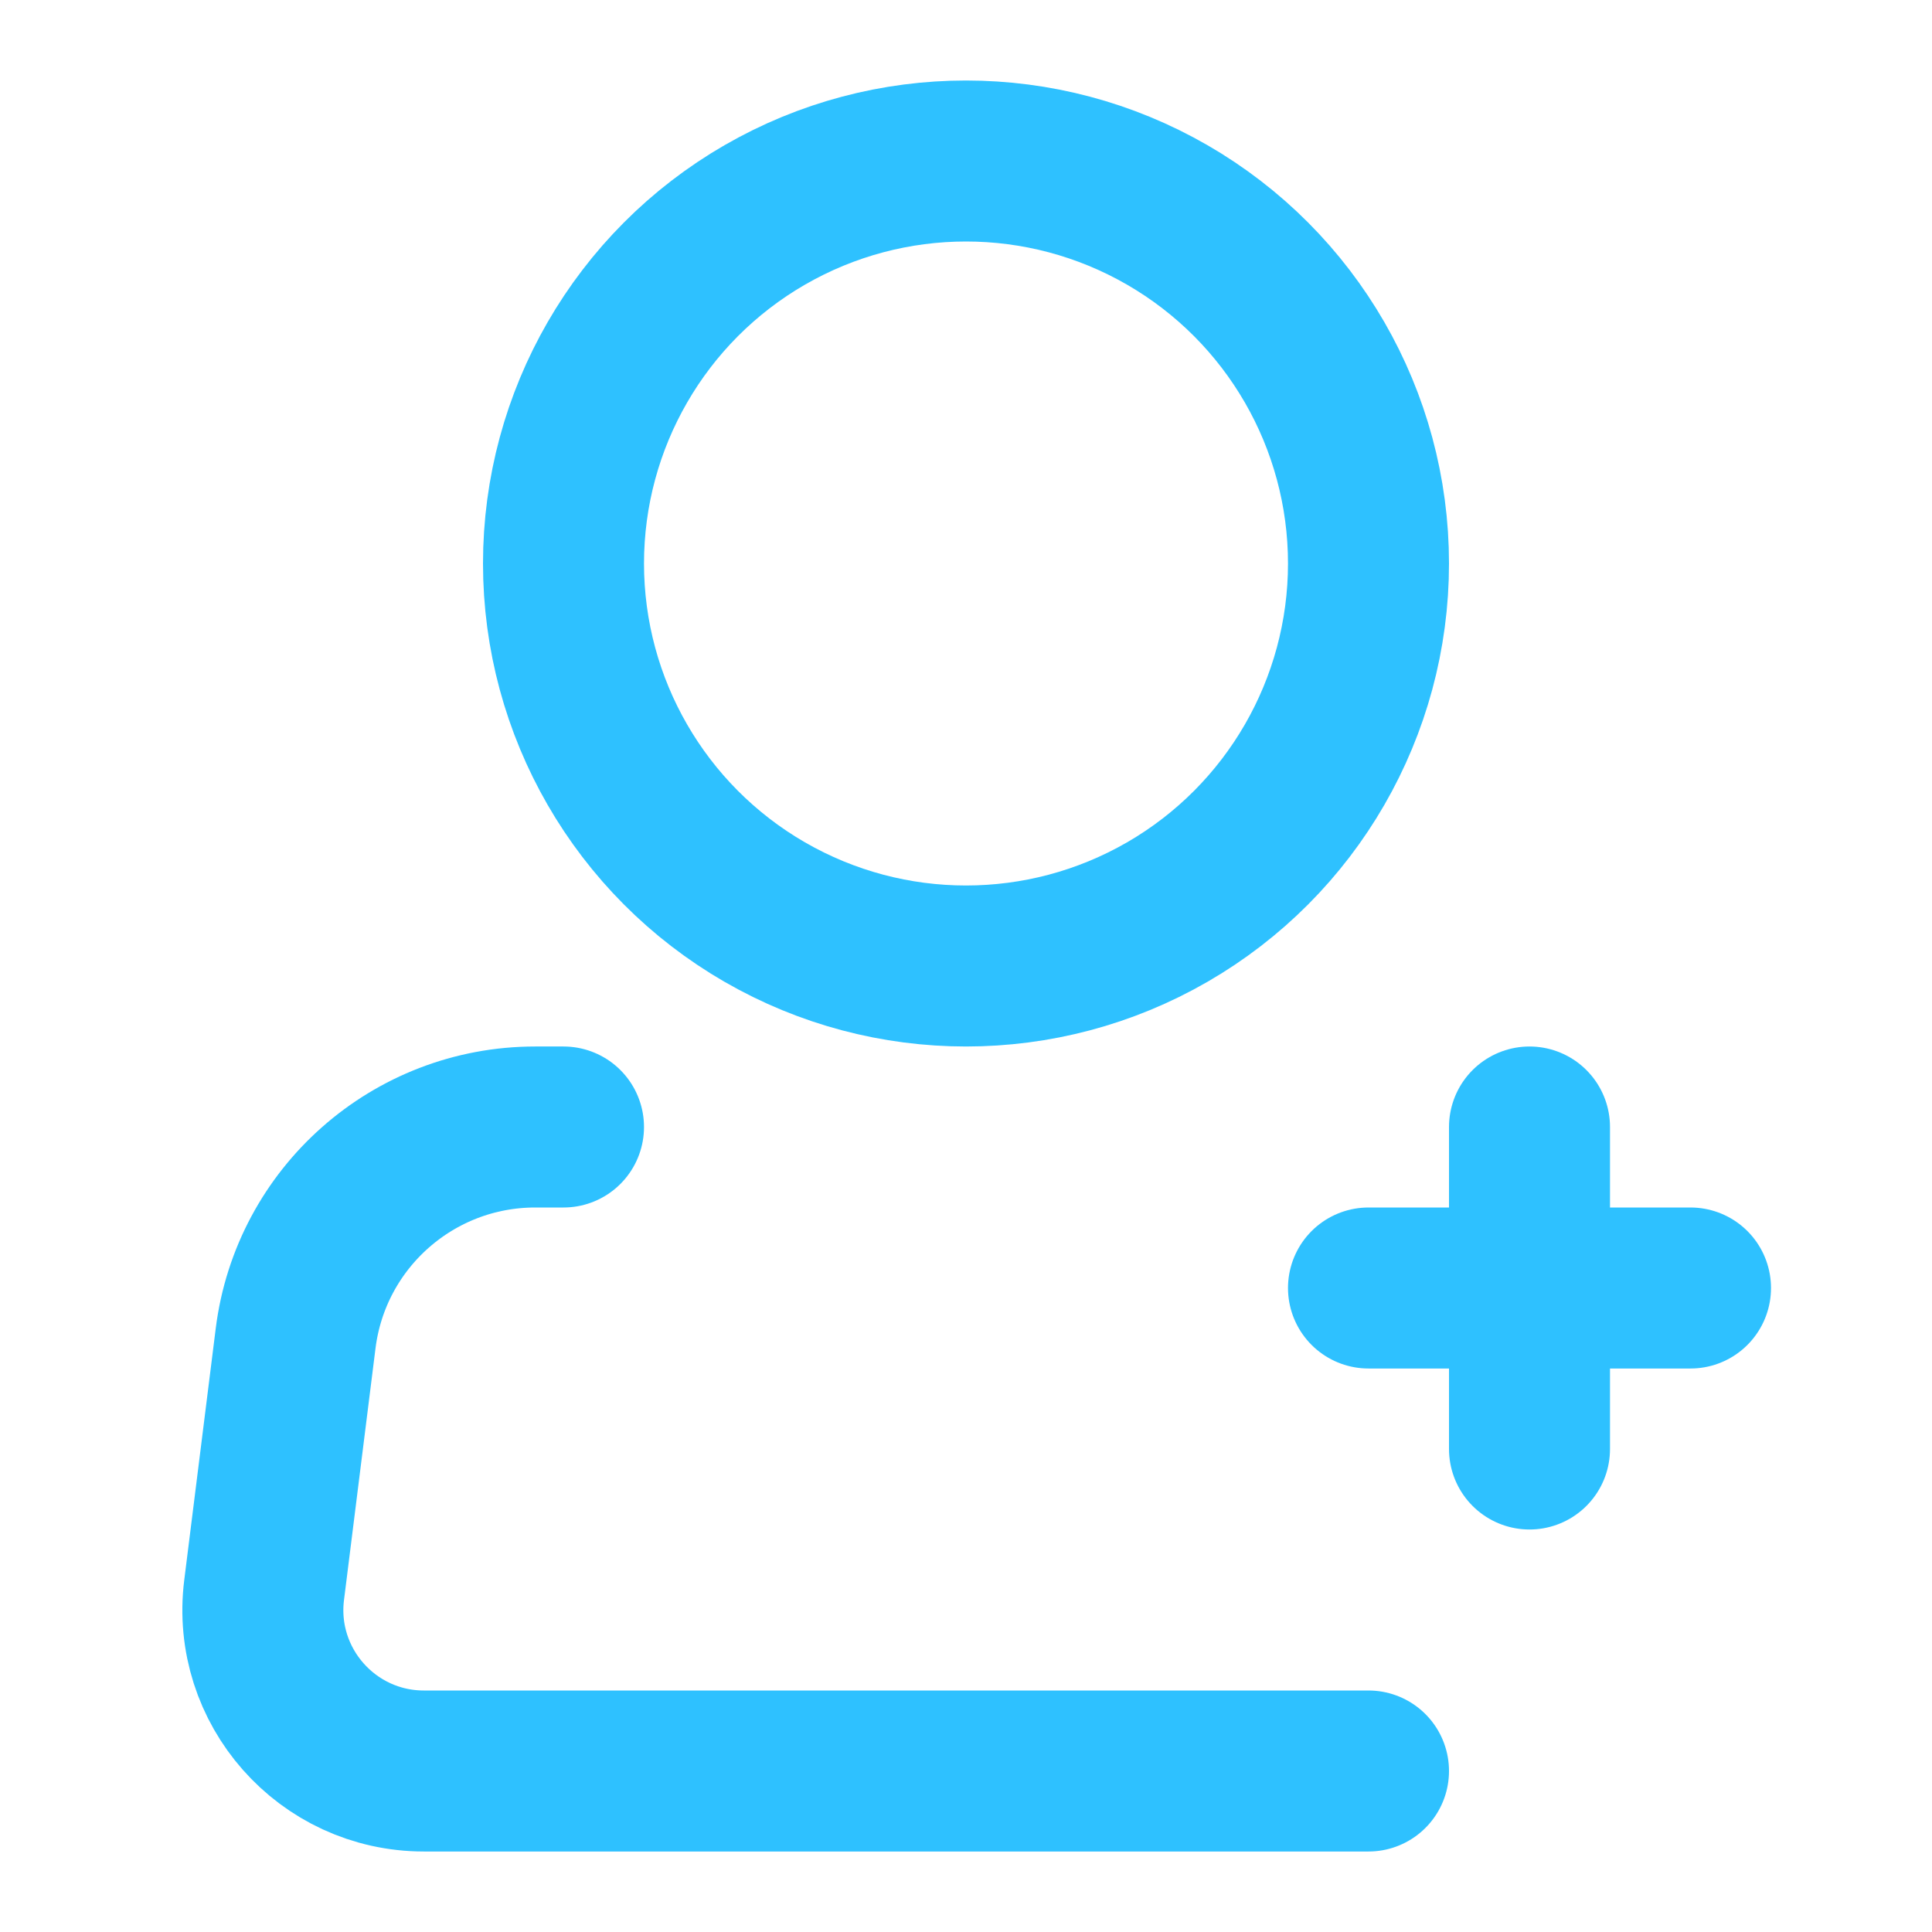
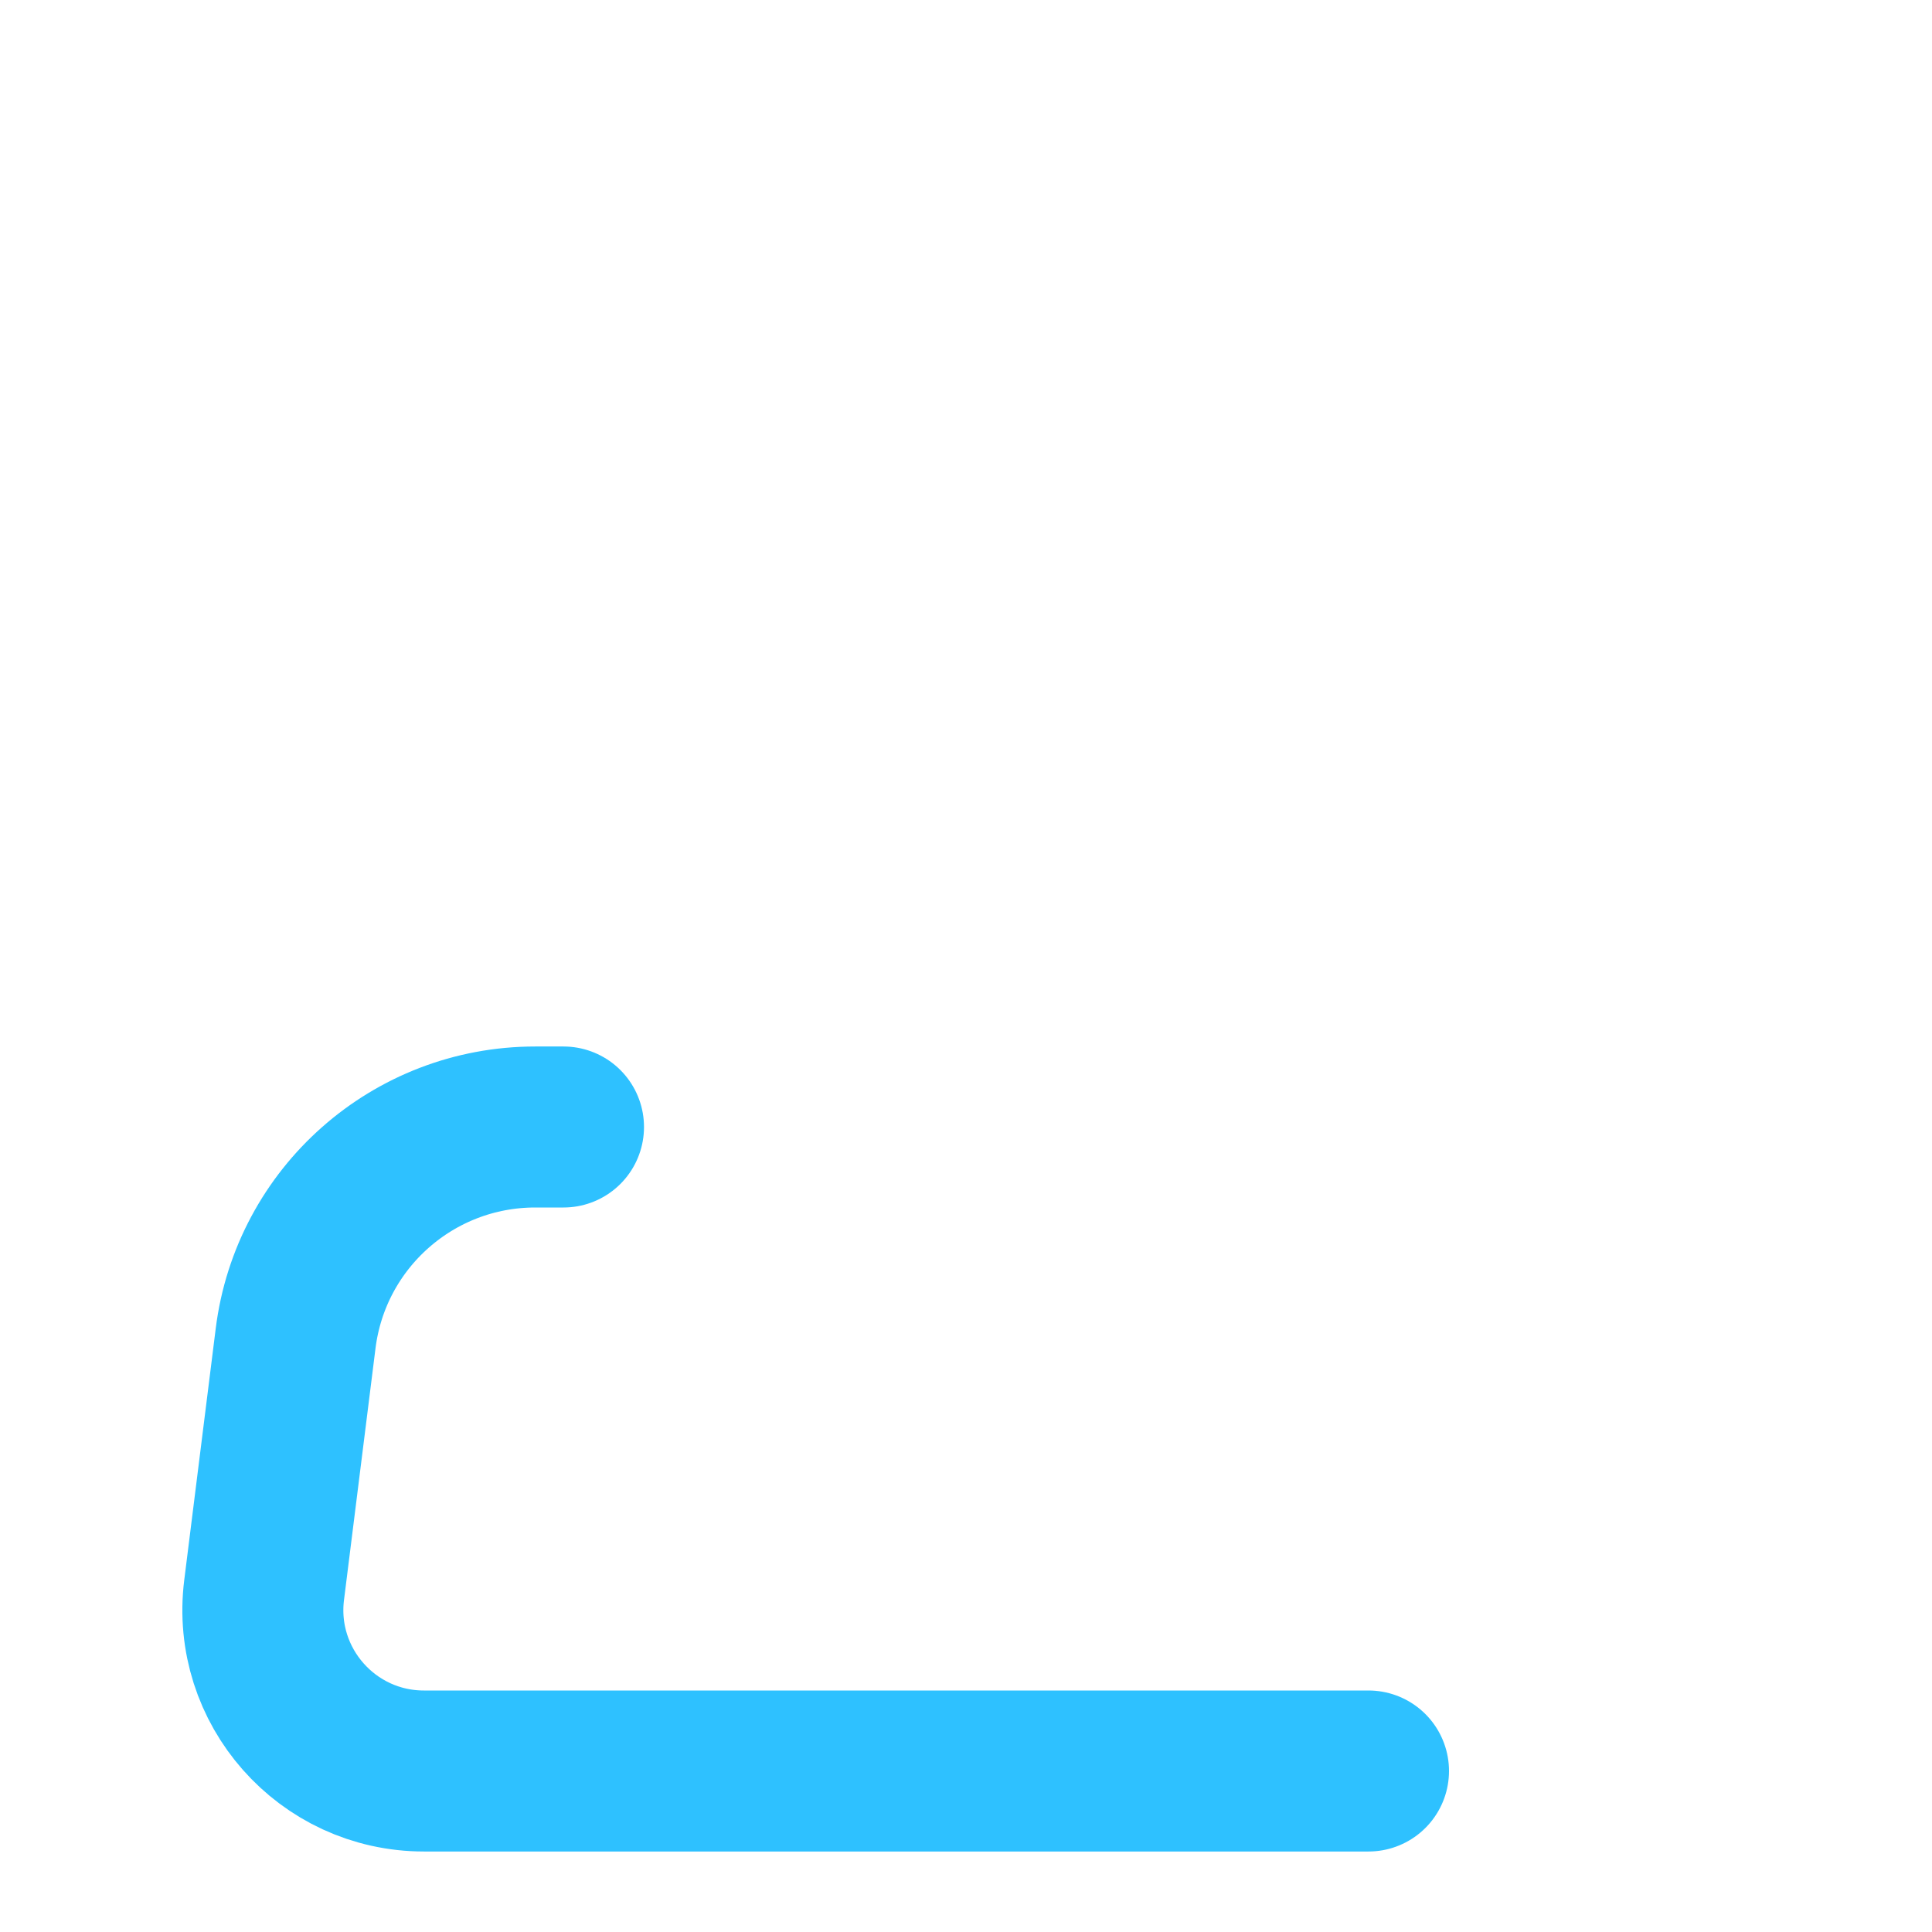
<svg xmlns="http://www.w3.org/2000/svg" width="23" height="23" viewBox="0 0 24 24" fill="none">
-   <circle cx="12" cy="7" r="5" stroke="#2ec1ff" stroke-width="2" />
  <path d="M17 22H5.266C4.063 22 3.132 20.946 3.281 19.752L3.672 16.628C3.859 15.127 5.135 14 6.648 14H7" stroke="#2ec1ff" stroke-width="2" stroke-linecap="round" stroke-linejoin="round" />
-   <path d="M19 14V18" stroke="#2ec1ff" stroke-width="2" stroke-linecap="round" stroke-linejoin="round" />
-   <path d="M17 16H21" stroke="#2ec1ff" stroke-width="2" stroke-linecap="round" stroke-linejoin="round" />
</svg>